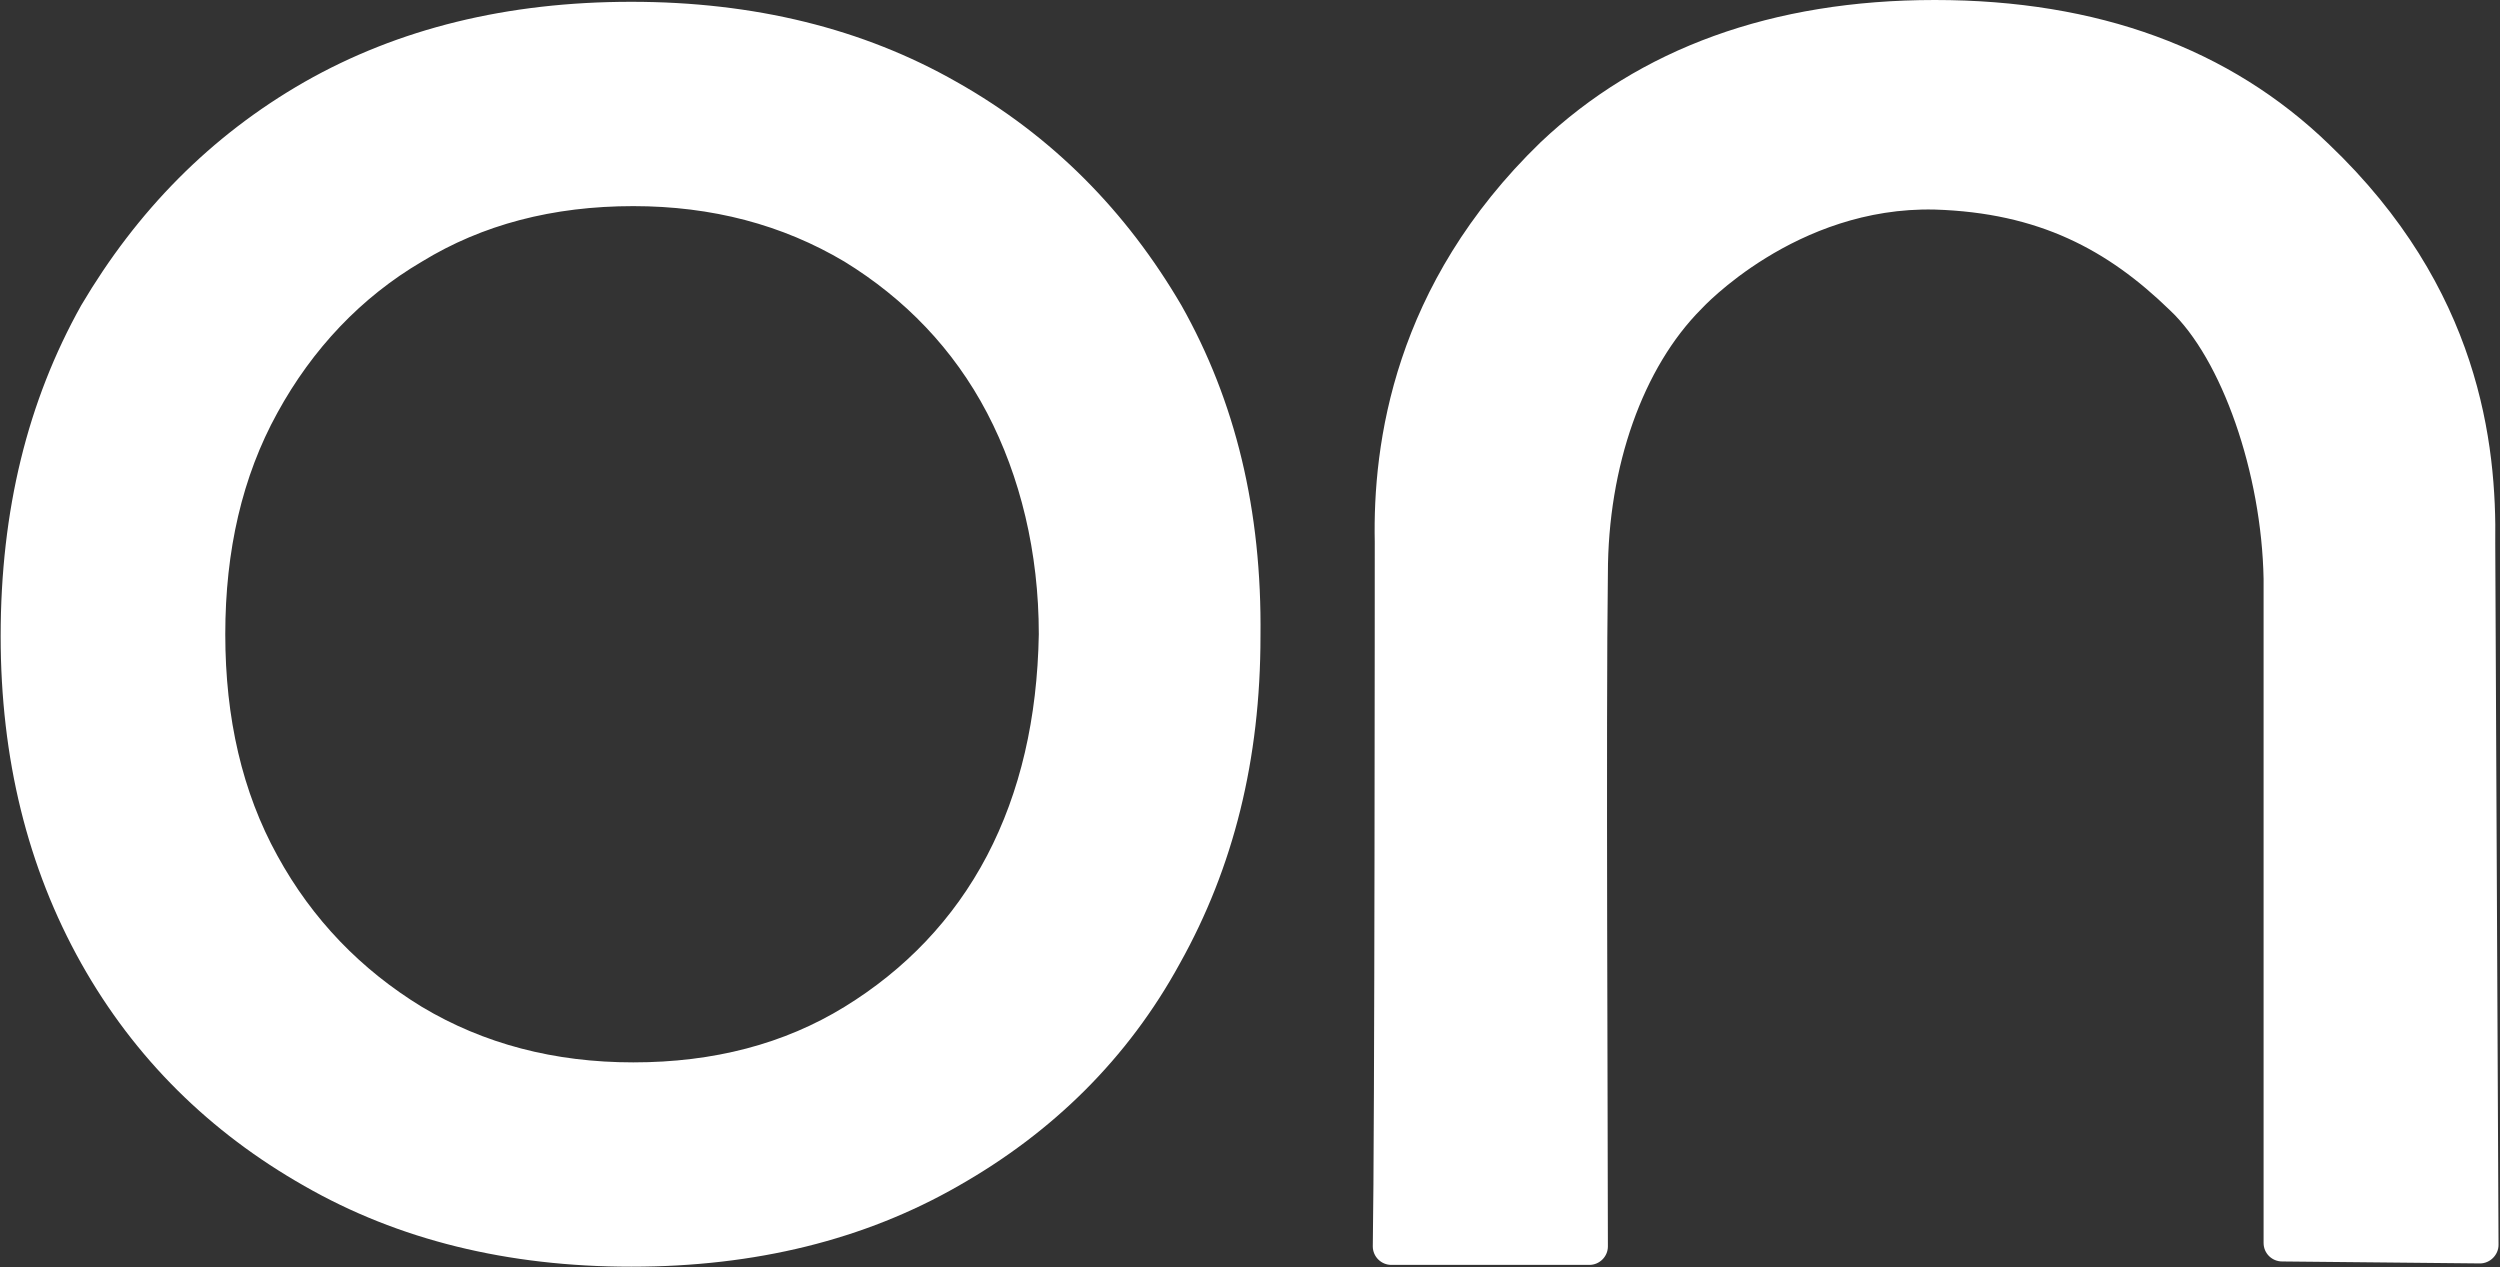
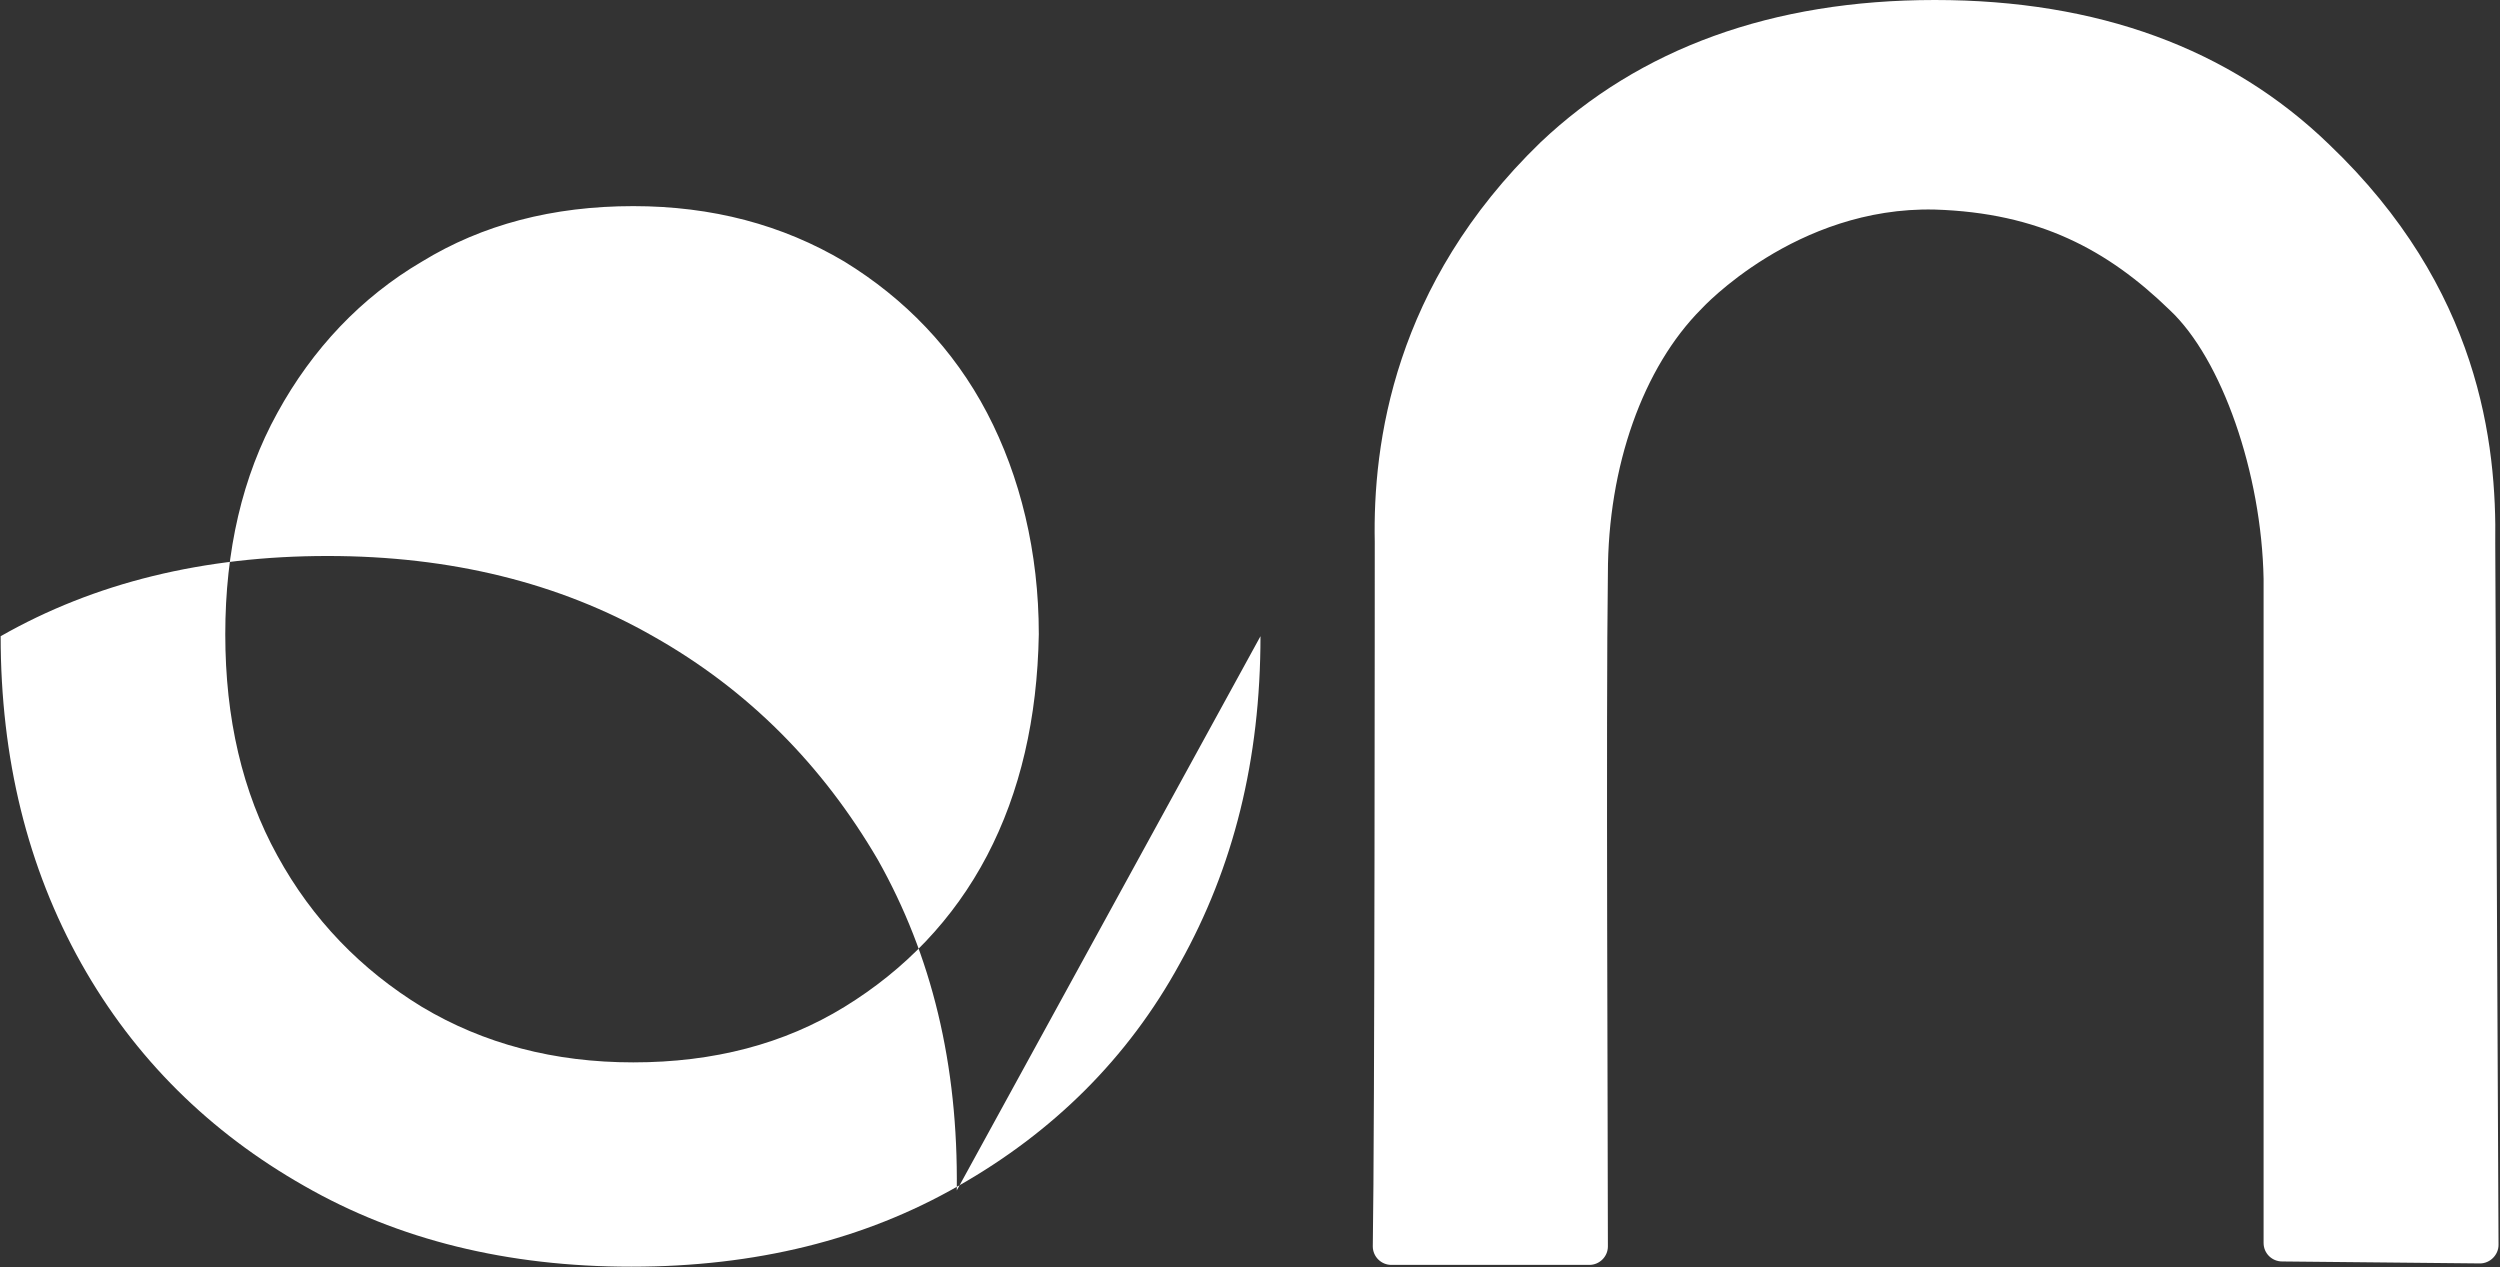
<svg xmlns="http://www.w3.org/2000/svg" version="1.2" viewBox="0 0 1527 774" width="1527" height="774">
  <rect x="0" y="0" width="1527" height="774" fill="#333333" stroke="none" />
  <title>ON_BIG copy-svg-svg</title>
  <style>
		.s0 { fill: #ffffff } 
	</style>
  <g id="Layer">
-     <path id="Layer" fill-rule="evenodd" class="s0" d="m1526.1 760.4c0 6.1-5.2 11.3-11.3 11.3l-120.9-1.2c-6.1 0-11.3-4.9-11.3-11.3 0 0 0-341.1 0-405.6-1.2-64.6-25.5-134.4-57.3-164.2-37.9-36.8-79.9-59.4-143.5-61.4-85.1-2-142.4 60.5-142.4 60.5-35.9 35.9-57.3 96.4-57.3 161.9-1.2 85.1 0 342.2 0 410.9 0 6.3-5.2 11.3-11.3 11.3h-121c-6.1 0-11.3-5-11.3-11.3 1.2-67.5 1.2-426.3 1.2-430.3-1.2-59.7 11.3-157 101.3-244.1 60.5-57.3 141.5-86.9 240.8-86.9 99.5 0 180.2 29.6 240.7 88.1 92.3 88 102.5 183.2 101.6 243.8zm-756.2-371.8c0 75.5-16.5 141.3-49.2 199.8-31.8 58.2-77.8 103.3-135.4 136q-86 49.3-199.7 49.3-113.7 0-199.7-49.3c-57.6-32.7-103.6-77.8-136.3-136q-49.2-87.8-49.2-199.8c0-77.1 16.5-143.6 49.2-202.1 33.9-57.4 78.7-103.4 136.3-136.4q86-49 199.7-49c75 0 141.5 16.3 198.8 49 58.5 33 103.6 79 137.2 136.4 33 58.5 49.2 125 48.3 202.1zm-135.4-1.2c0-50.1-11.3-96.4-31.6-135.2-20.5-39.1-50.3-69.8-87.1-92.4q-57-33.9-129-33.9-73.8 0-129.1 33.9c-37 21.7-66.9 53.3-88.3 92.4-21.4 38.8-31.8 84-31.8 135.2 0 51.3 10.4 96.4 31.8 135.2 21.4 39.1 51.3 69.8 88.3 92.4q56.7 33.9 129.1 33.9 73.8 0 129-33.9c36.8-22.6 66.6-53.3 87.1-92.4 20.3-38.8 30.7-83.9 31.6-135.2z" />
+     <path id="Layer" fill-rule="evenodd" class="s0" d="m1526.1 760.4c0 6.1-5.2 11.3-11.3 11.3l-120.9-1.2c-6.1 0-11.3-4.9-11.3-11.3 0 0 0-341.1 0-405.6-1.2-64.6-25.5-134.4-57.3-164.2-37.9-36.8-79.9-59.4-143.5-61.4-85.1-2-142.4 60.5-142.4 60.5-35.9 35.9-57.3 96.4-57.3 161.9-1.2 85.1 0 342.2 0 410.9 0 6.3-5.2 11.3-11.3 11.3h-121c-6.1 0-11.3-5-11.3-11.3 1.2-67.5 1.2-426.3 1.2-430.3-1.2-59.7 11.3-157 101.3-244.1 60.5-57.3 141.5-86.9 240.8-86.9 99.5 0 180.2 29.6 240.7 88.1 92.3 88 102.5 183.2 101.6 243.8zm-756.2-371.8c0 75.5-16.5 141.3-49.2 199.8-31.8 58.2-77.8 103.3-135.4 136q-86 49.3-199.7 49.3-113.7 0-199.7-49.3c-57.6-32.7-103.6-77.8-136.3-136q-49.2-87.8-49.2-199.8q86-49 199.7-49c75 0 141.5 16.3 198.8 49 58.5 33 103.6 79 137.2 136.4 33 58.5 49.2 125 48.3 202.1zm-135.4-1.2c0-50.1-11.3-96.4-31.6-135.2-20.5-39.1-50.3-69.8-87.1-92.4q-57-33.9-129-33.9-73.8 0-129.1 33.9c-37 21.7-66.9 53.3-88.3 92.4-21.4 38.8-31.8 84-31.8 135.2 0 51.3 10.4 96.4 31.8 135.2 21.4 39.1 51.3 69.8 88.3 92.4q56.7 33.9 129.1 33.9 73.8 0 129-33.9c36.8-22.6 66.6-53.3 87.1-92.4 20.3-38.8 30.7-83.9 31.6-135.2z" />
  </g>
</svg>